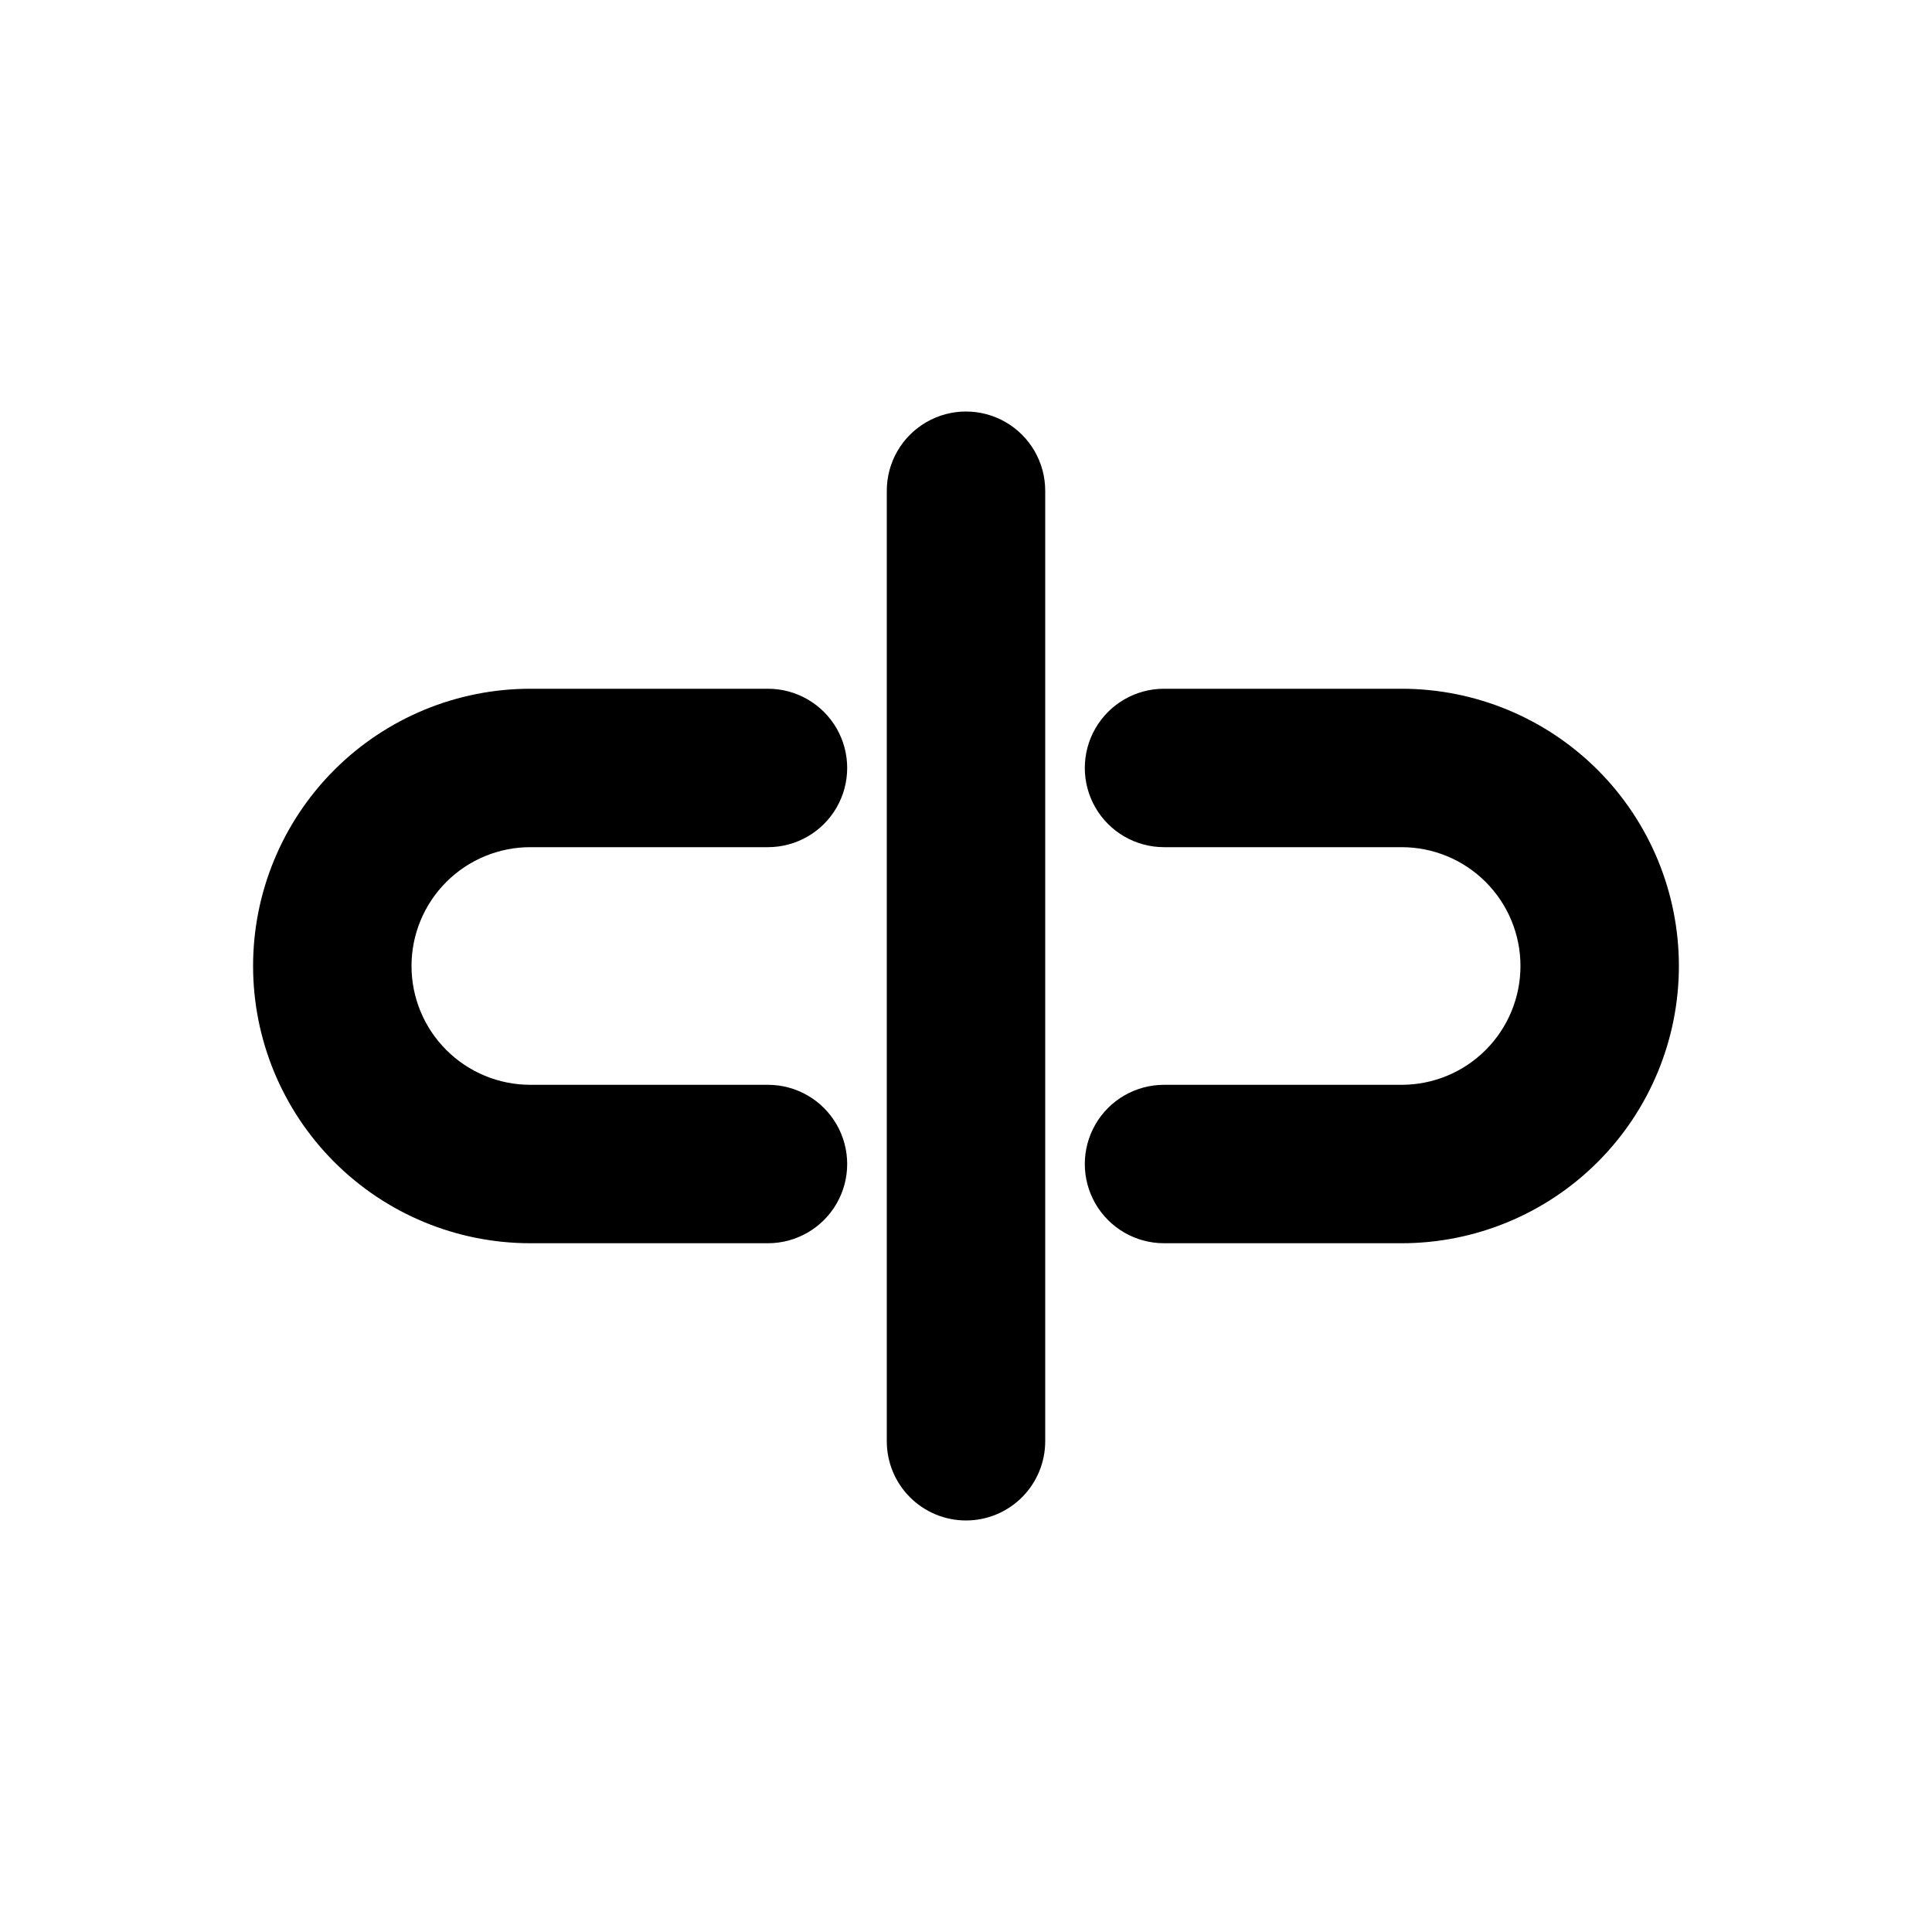
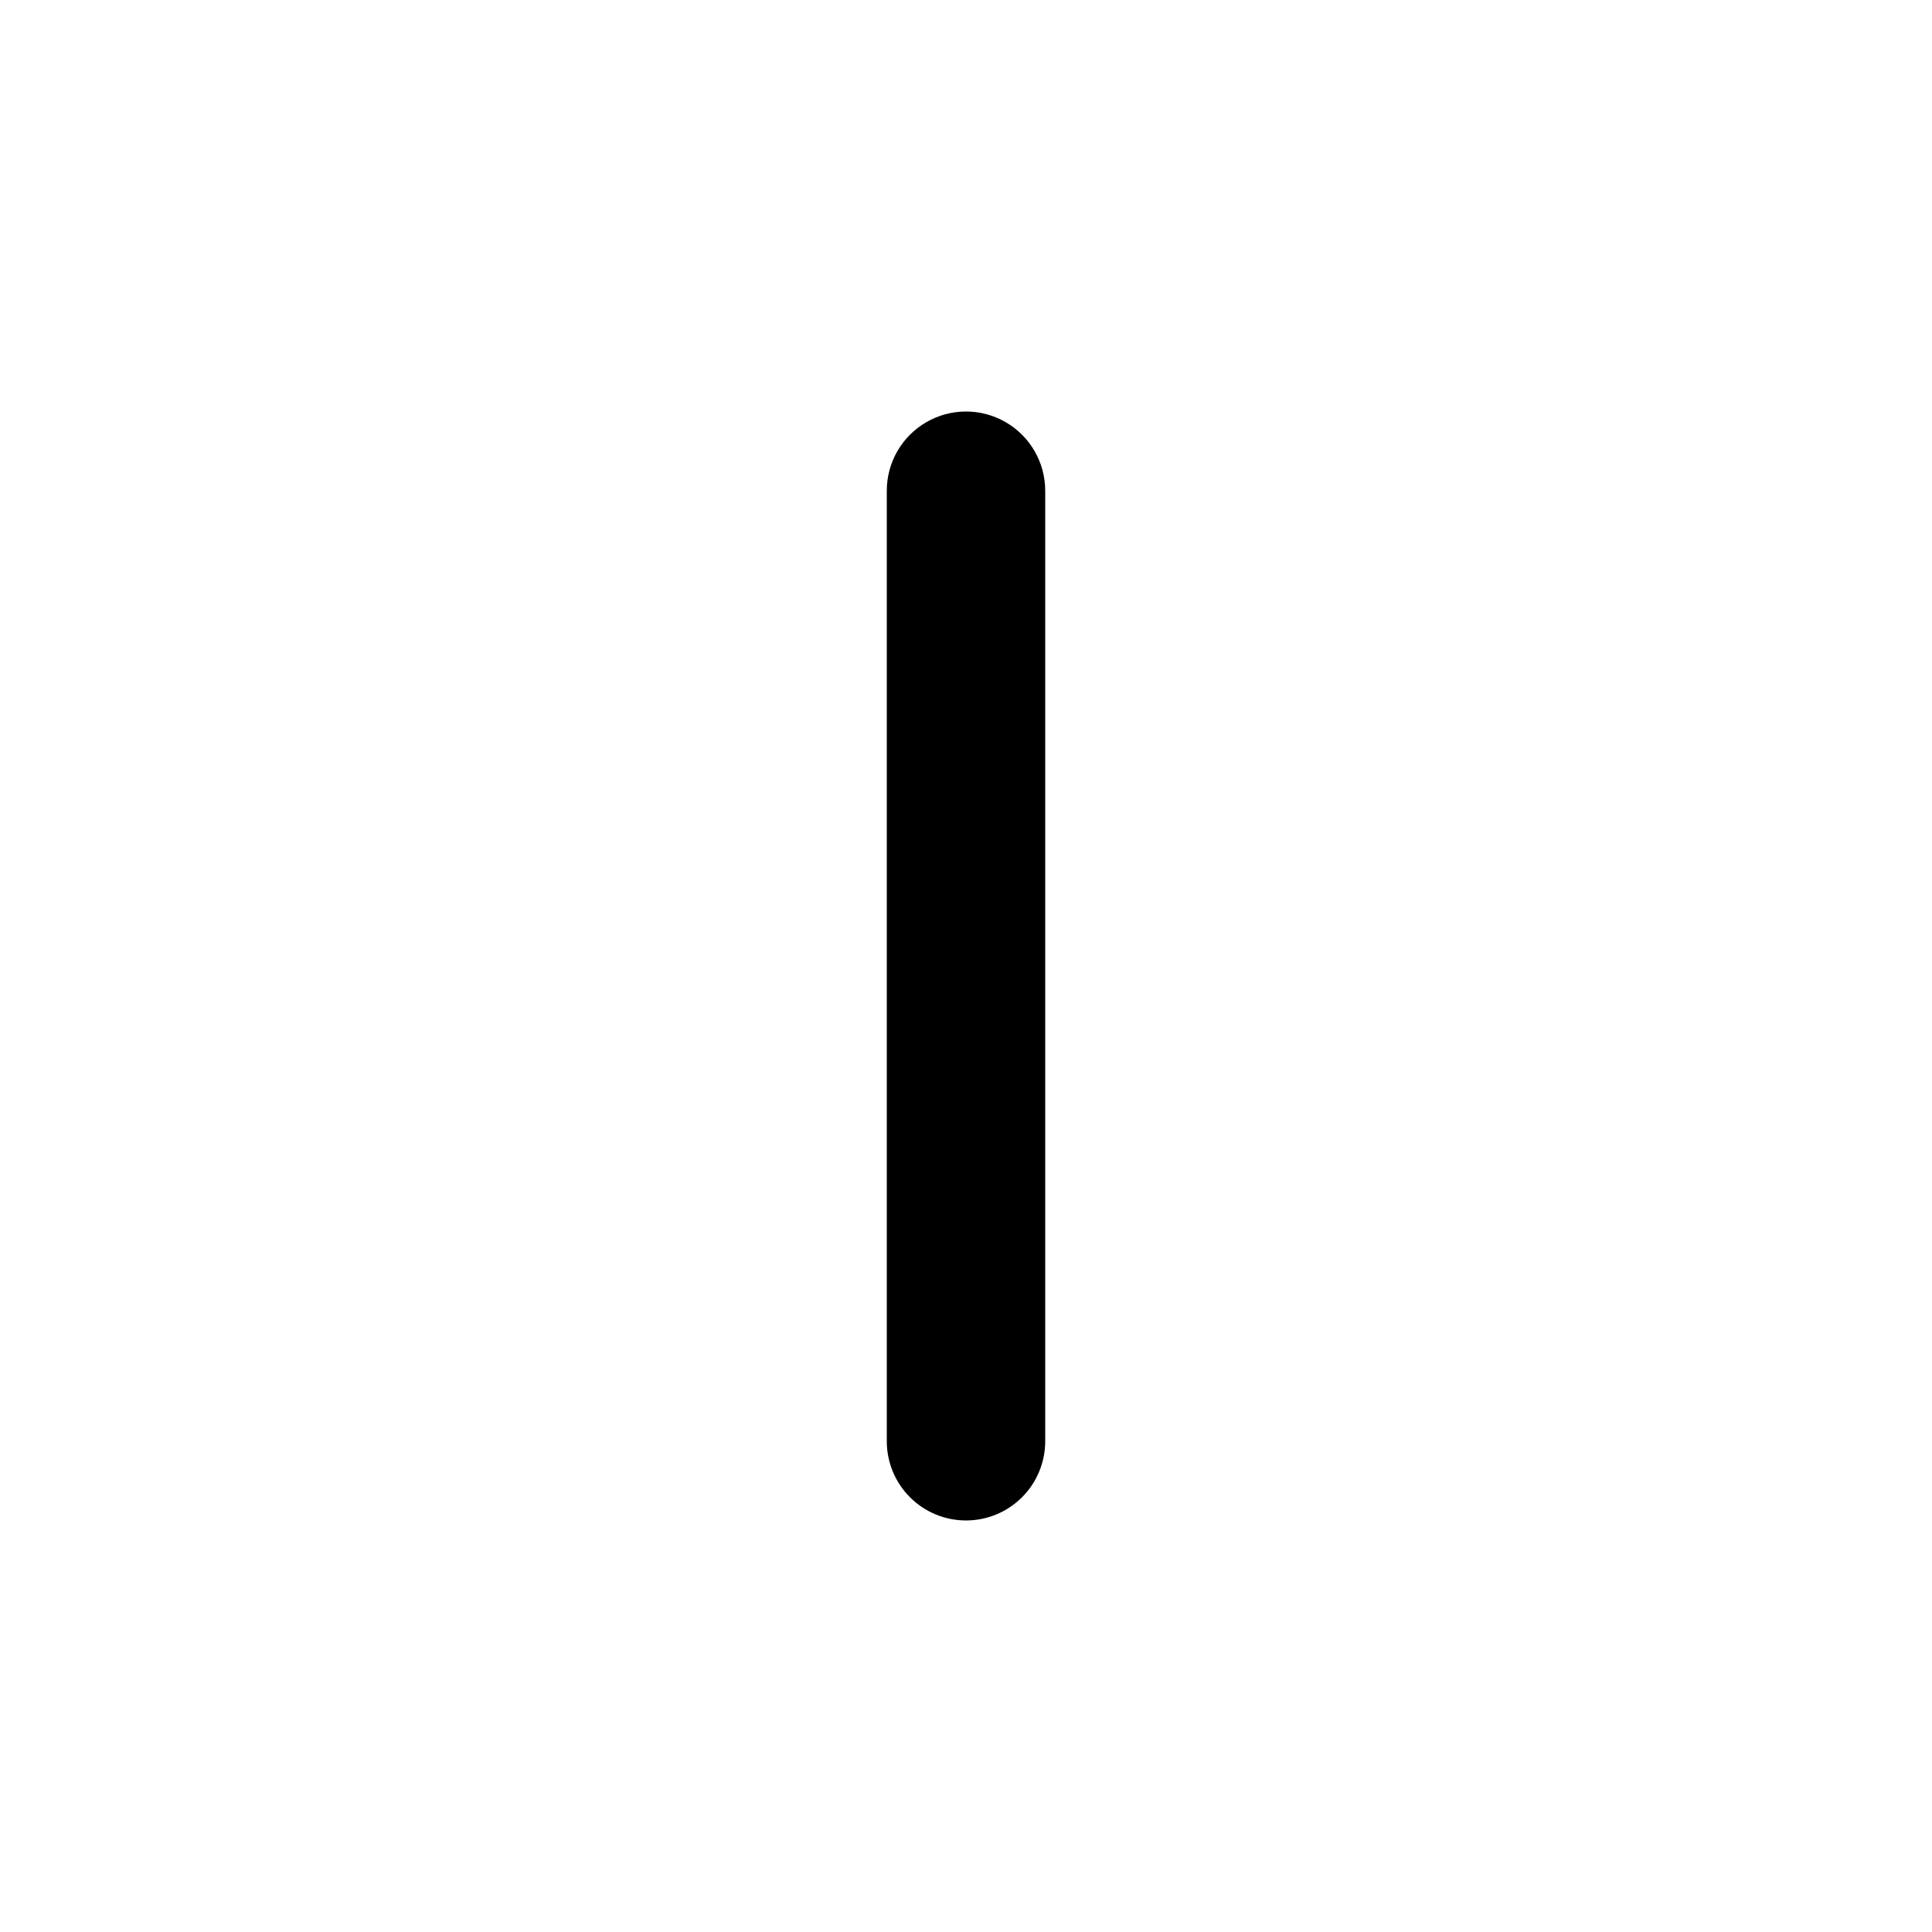
<svg xmlns="http://www.w3.org/2000/svg" fill="#000000" width="800px" height="800px" version="1.1" viewBox="144 144 512 512">
  <g>
-     <path d="m515.45 473.47h-62.973c-7.5 0-14.43-4.004-18.18-10.496-3.75-6.496-3.75-14.5 0-20.992 3.75-6.496 10.68-10.496 18.18-10.496h62.977-0.004c8.352 0 16.363-3.32 22.266-9.223 5.906-5.906 9.223-13.914 9.223-22.266s-3.316-16.363-9.223-22.266c-5.902-5.906-13.914-9.223-22.266-9.223h-62.973c-7.5 0-14.43-4.004-18.18-10.496-3.75-6.496-3.75-14.5 0-20.992 3.75-6.496 10.68-10.496 18.18-10.496h62.977-0.004c19.488 0 38.176 7.738 51.953 21.52 13.781 13.777 21.52 32.465 21.52 51.953 0 19.484-7.738 38.172-21.52 51.953-13.777 13.777-32.465 21.52-51.953 21.52z" />
-     <path d="m347.52 473.47h-62.977c-19.488 0-38.176-7.742-51.953-21.52-13.777-13.781-21.52-32.469-21.52-51.953 0-19.488 7.742-38.176 21.52-51.953 13.777-13.781 32.465-21.52 51.953-21.52h62.977c7.5 0 14.43 4 18.18 10.496 3.75 6.492 3.75 14.496 0 20.992-3.75 6.492-10.68 10.496-18.18 10.496h-62.977c-8.352 0-16.359 3.316-22.266 9.223-5.906 5.902-9.223 13.914-9.223 22.266s3.316 16.359 9.223 22.266c5.906 5.902 13.914 9.223 22.266 9.223h62.977c7.5 0 14.43 4 18.18 10.496 3.75 6.492 3.75 14.496 0 20.992-3.75 6.492-10.68 10.496-18.18 10.496z" />
    <path d="m400 546.94c-5.57 0-10.91-2.211-14.844-6.148-3.938-3.934-6.148-9.273-6.148-14.844v-251.9c0-7.5 4-14.43 10.496-18.18 6.492-3.75 14.496-3.75 20.992 0 6.492 3.75 10.496 10.68 10.496 18.18v251.9c0 5.57-2.215 10.91-6.148 14.844-3.938 3.938-9.277 6.148-14.844 6.148z" />
  </g>
</svg>